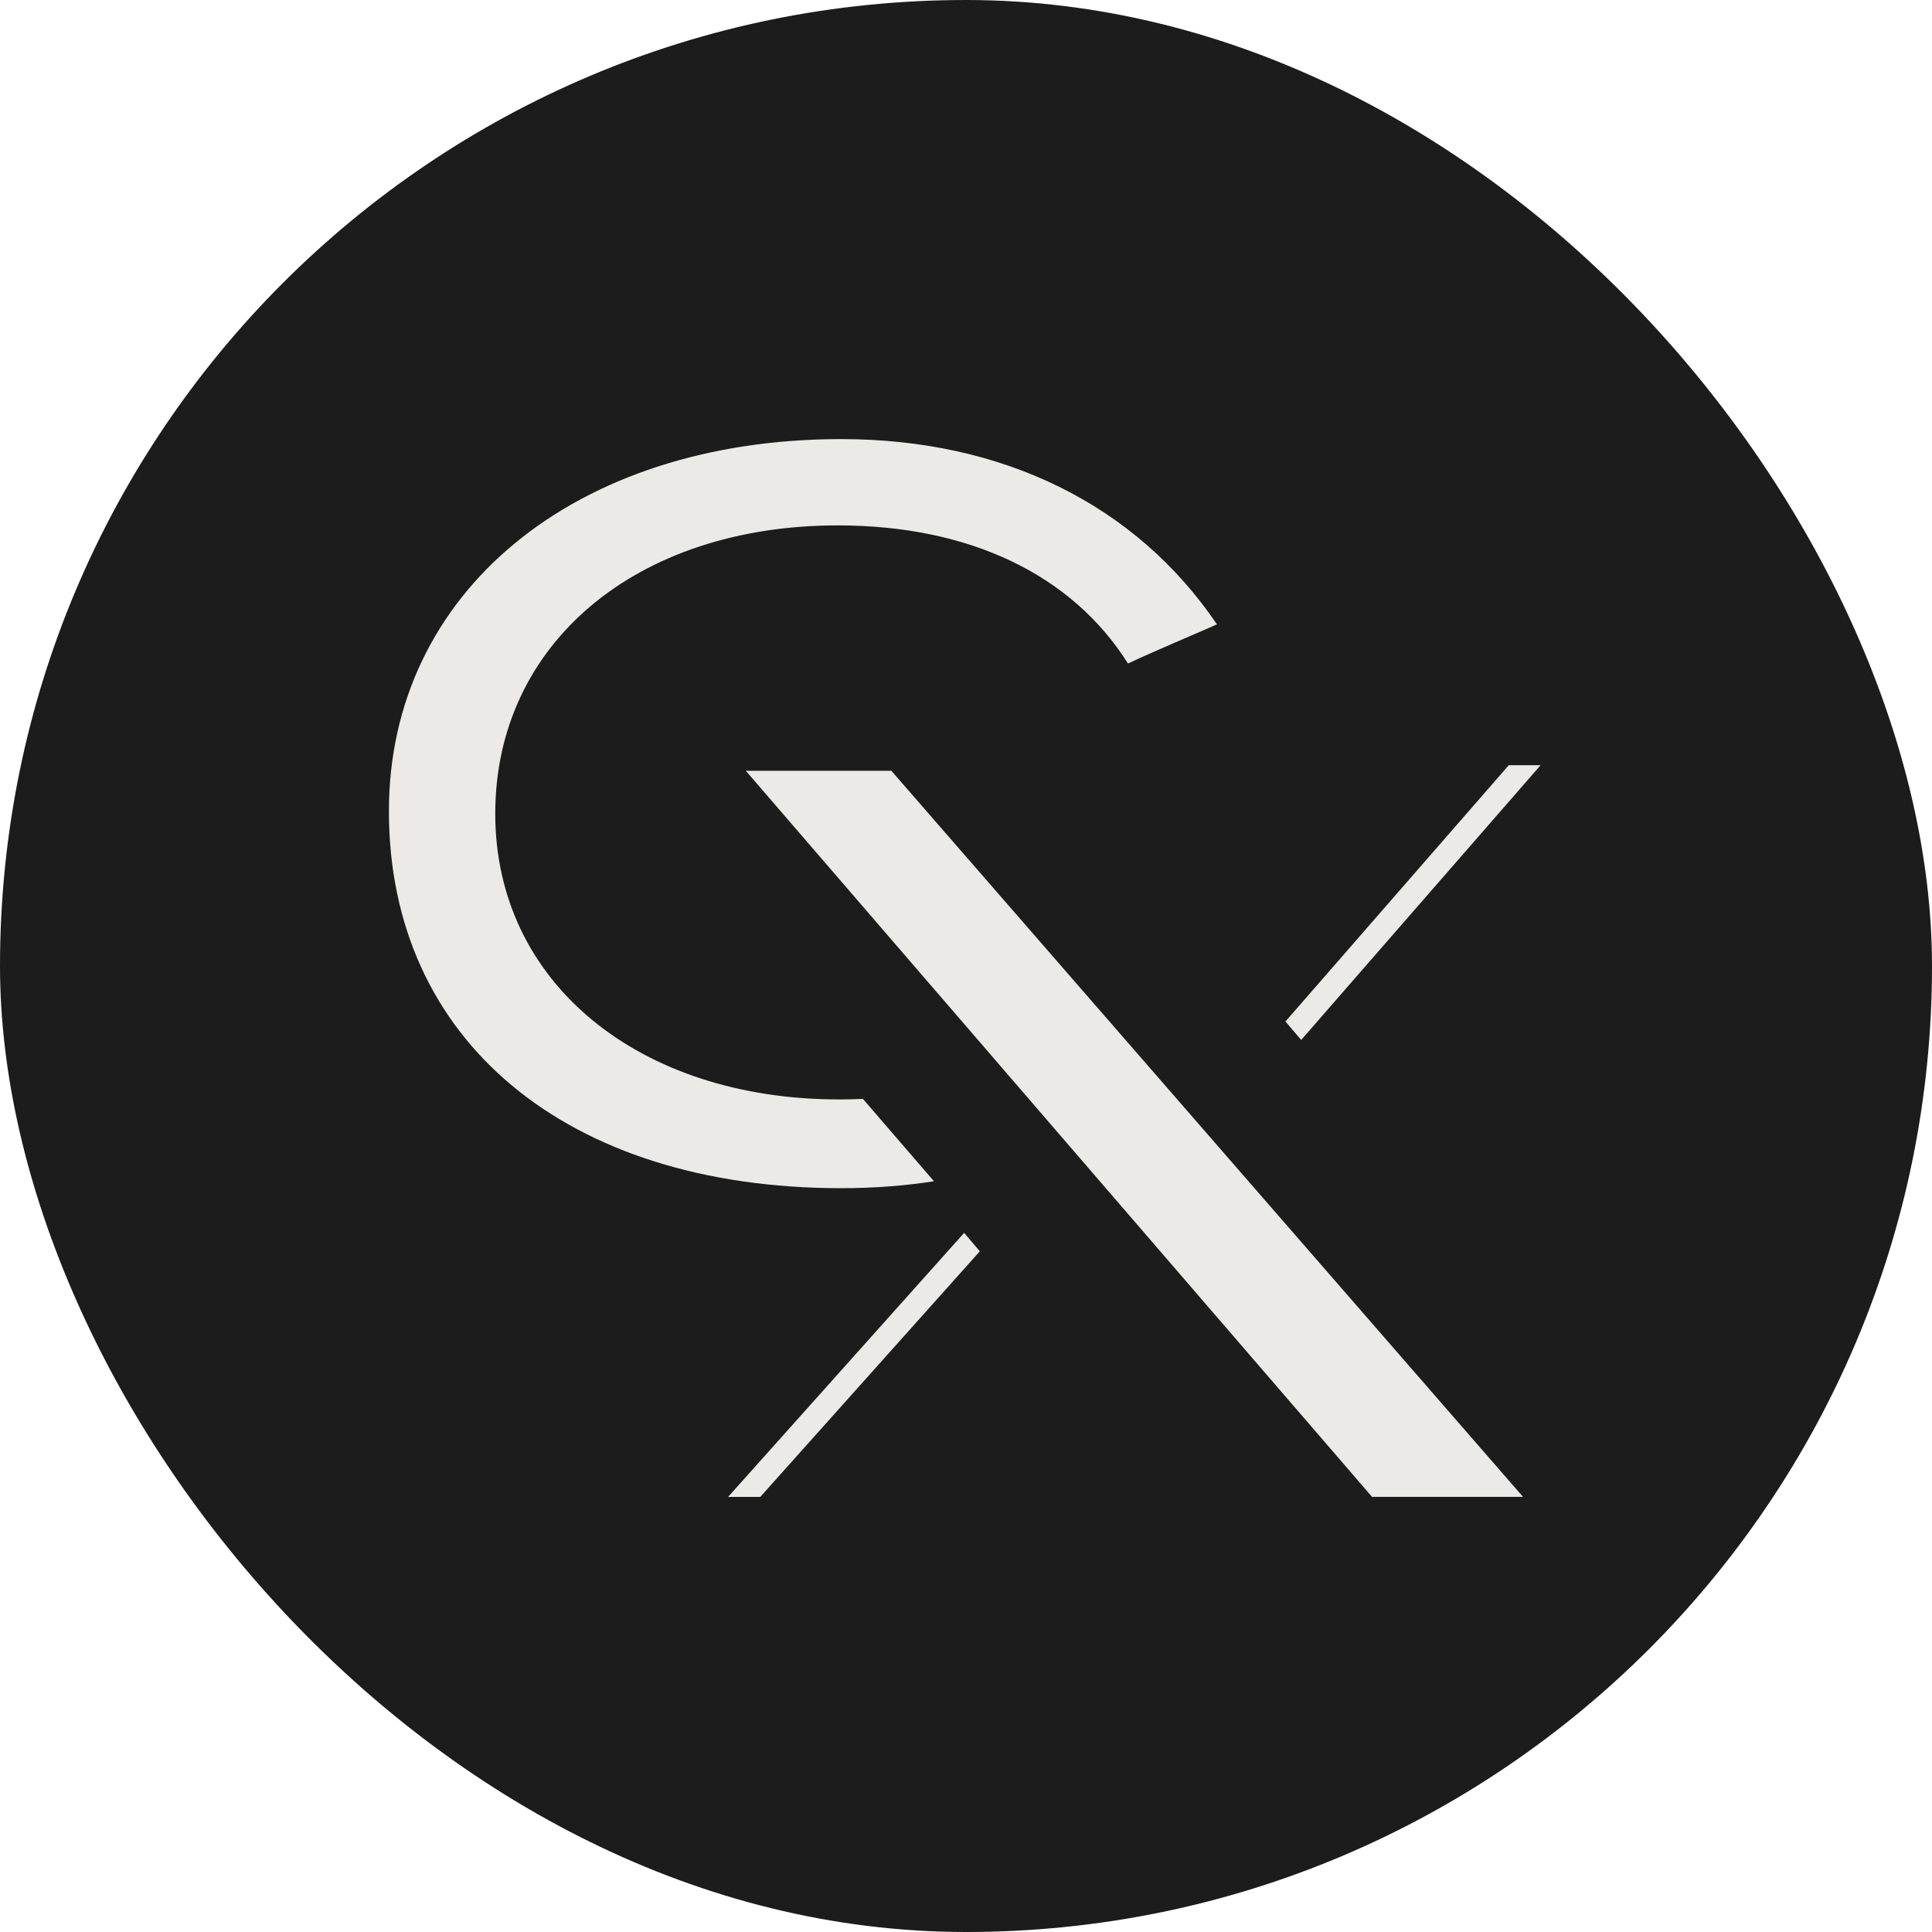
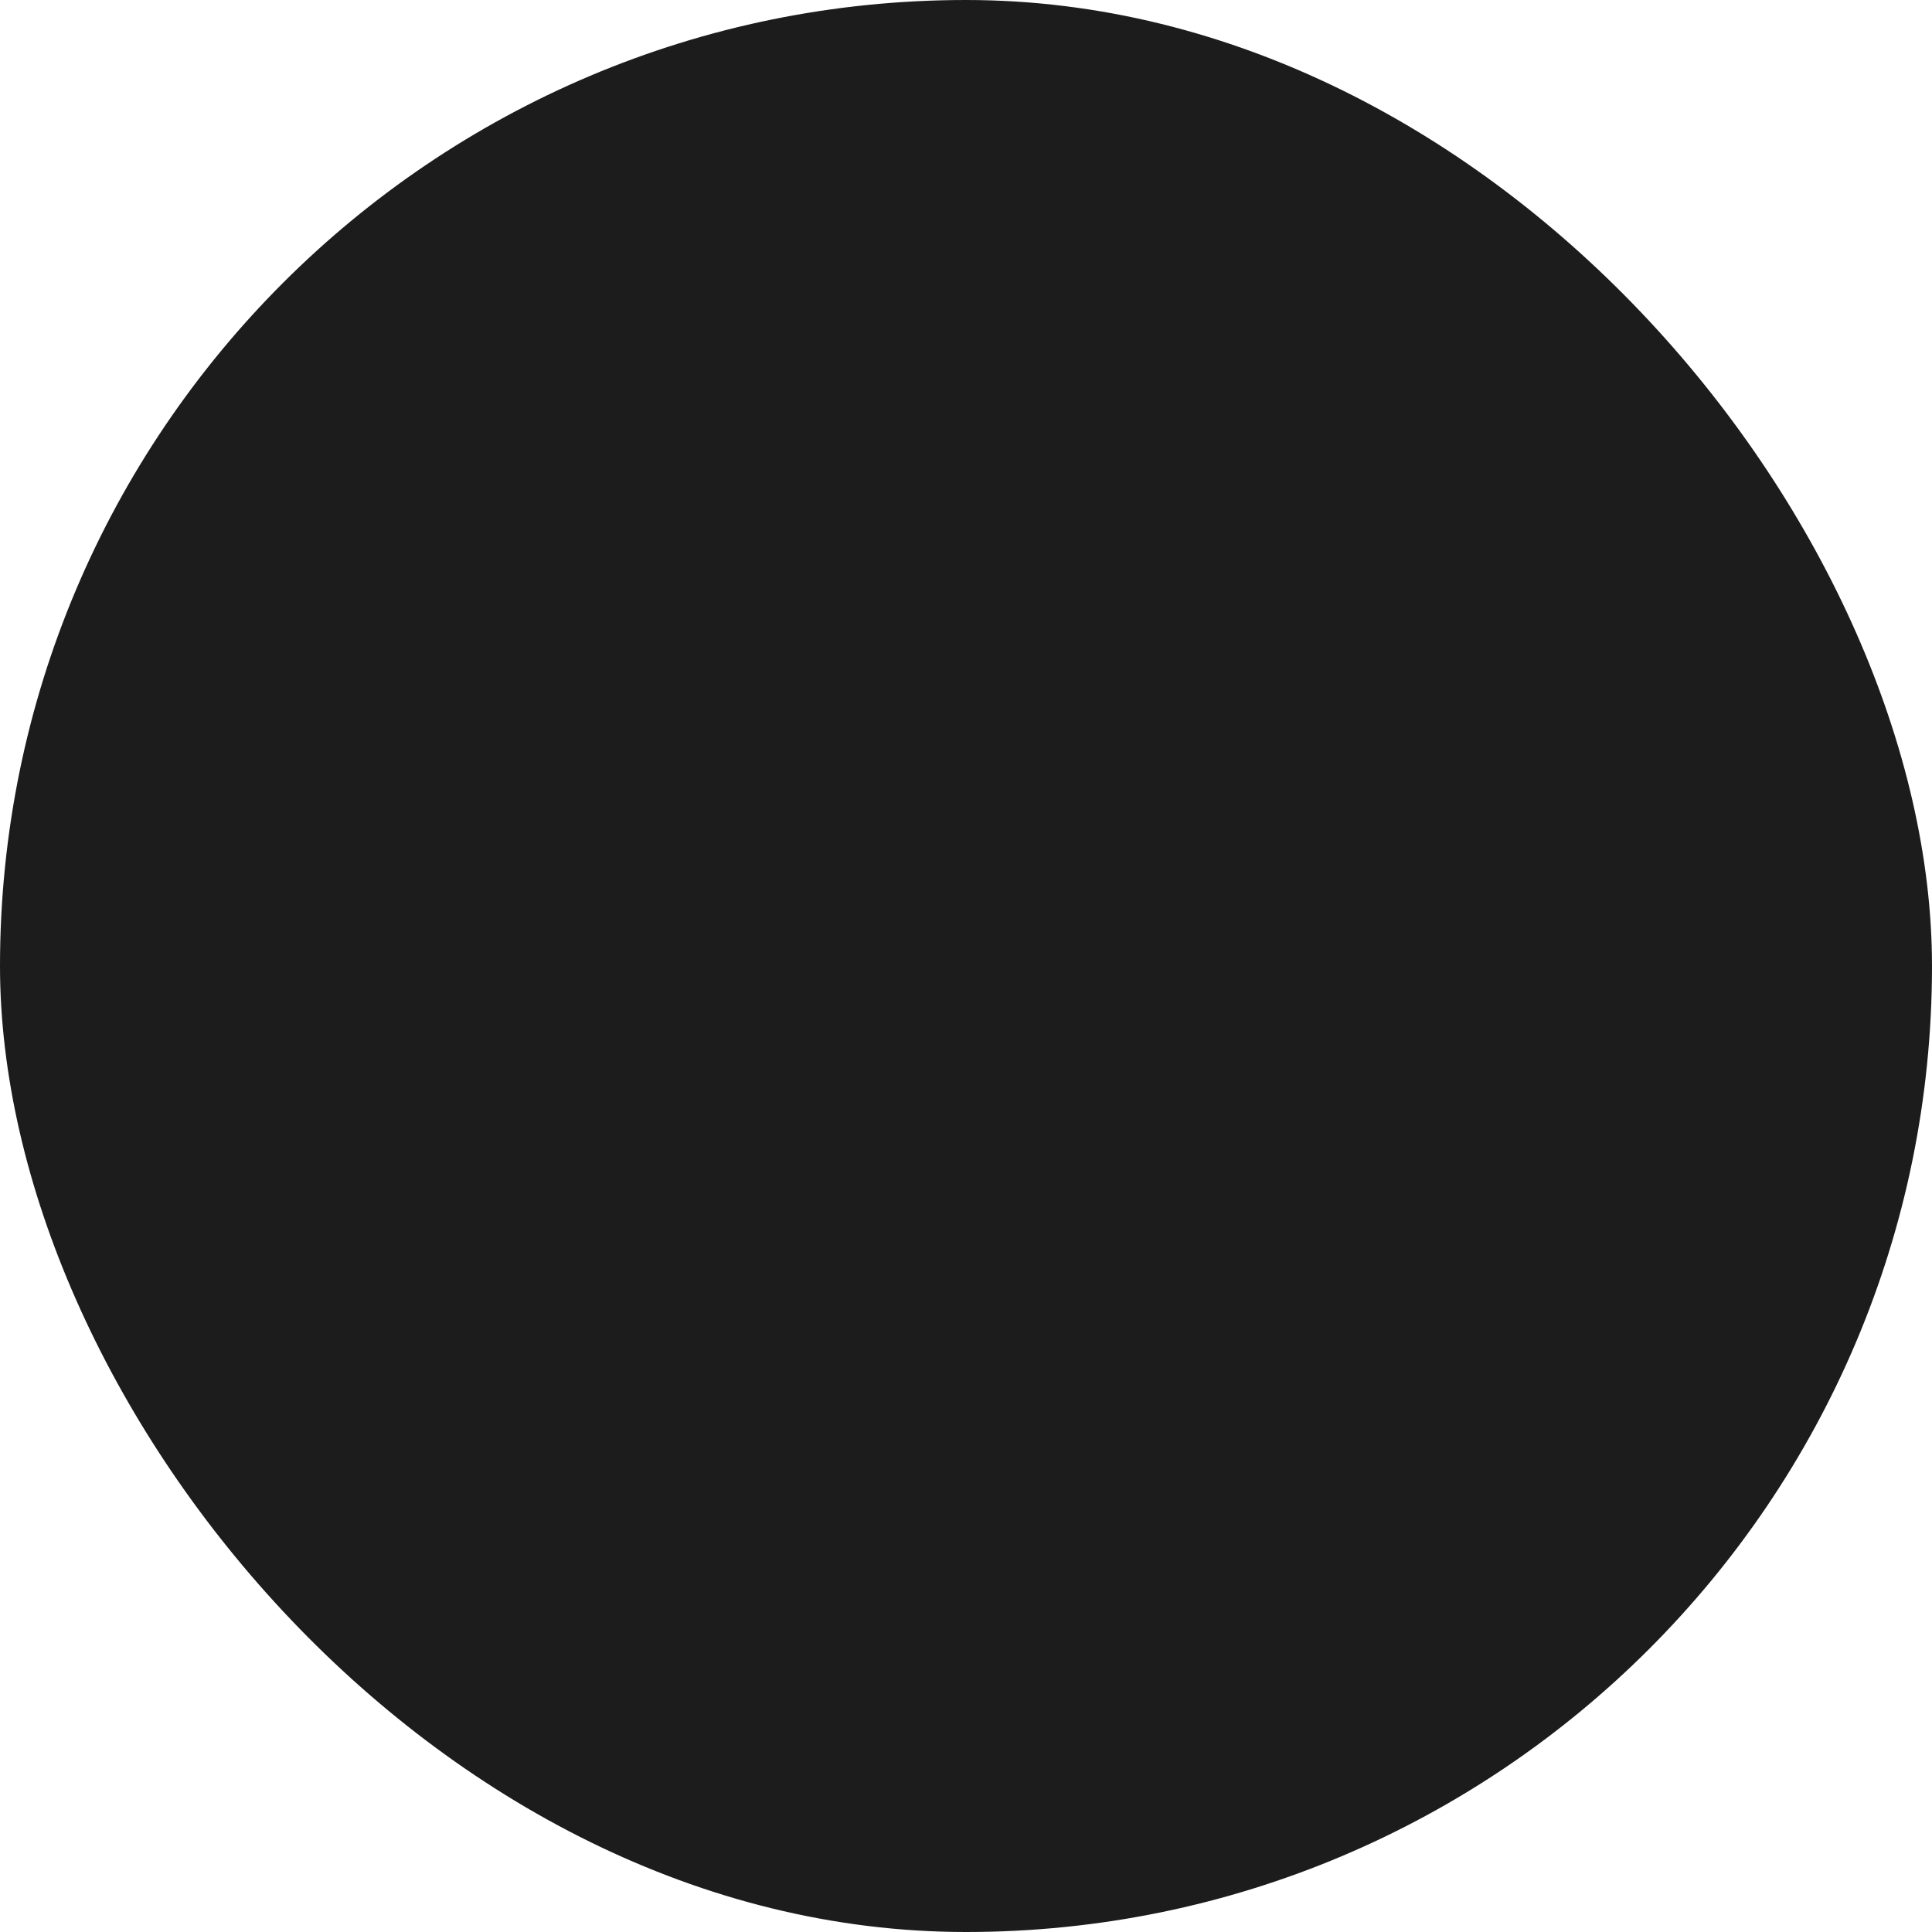
<svg xmlns="http://www.w3.org/2000/svg" width="308" height="308" viewBox="0 0 308 308" fill="none">
  <rect width="308" height="308" rx="154" fill="#1C1C1C" />
-   <path d="M153.704 196.544L116.076 238.635H121.206L156.206 199.482L153.704 196.544Z" fill="#EBEAE6" />
-   <path d="M218.733 238.633H242.803L142.101 122.879H118.896L218.733 238.633Z" fill="#EBEAE6" />
-   <path d="M245.599 121.993L207.434 165.789L204.927 162.845L240.526 121.993H245.599Z" fill="#EBEAE6" />
-   <path d="M62 129.32C62 94.398 91.66 70 134.104 70C159.906 70 181.108 80.484 194.009 99.543C193.931 99.582 193.853 99.621 193.776 99.621C193.424 99.777 193.191 99.894 193.113 99.933L188.787 101.804C188.292 102.019 187.793 102.235 187.291 102.452L187.275 102.459C184.778 103.539 182.219 104.646 179.822 105.779C170.858 91.553 154.488 83.758 133.559 83.758C101.404 83.758 78.954 102.661 78.954 129.71C78.954 156.759 101.989 175.272 133.754 175.272C135.043 175.272 136.313 175.243 137.567 175.185L148.89 188.314C144.182 189.048 139.245 189.42 134.104 189.42C90.296 189.42 62 165.84 62 129.32Z" fill="#EBEAE6" />
</svg>